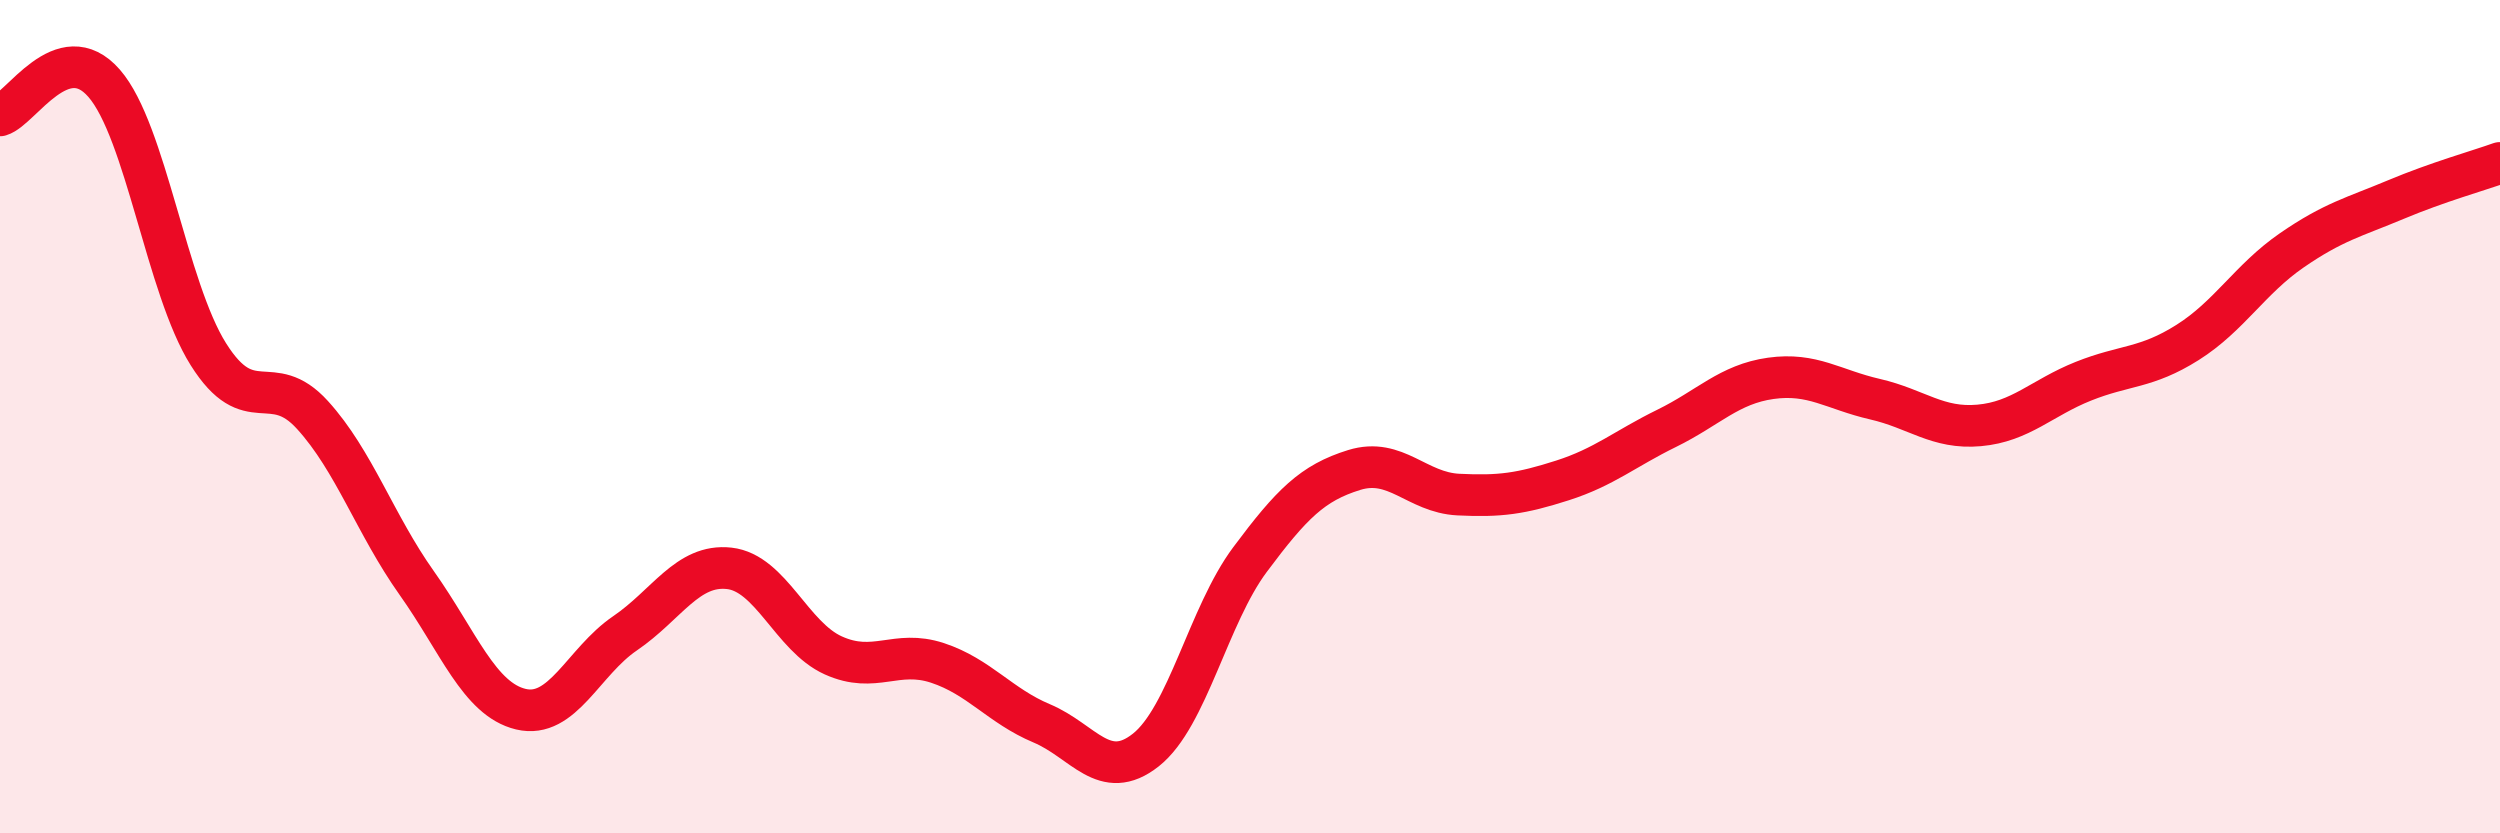
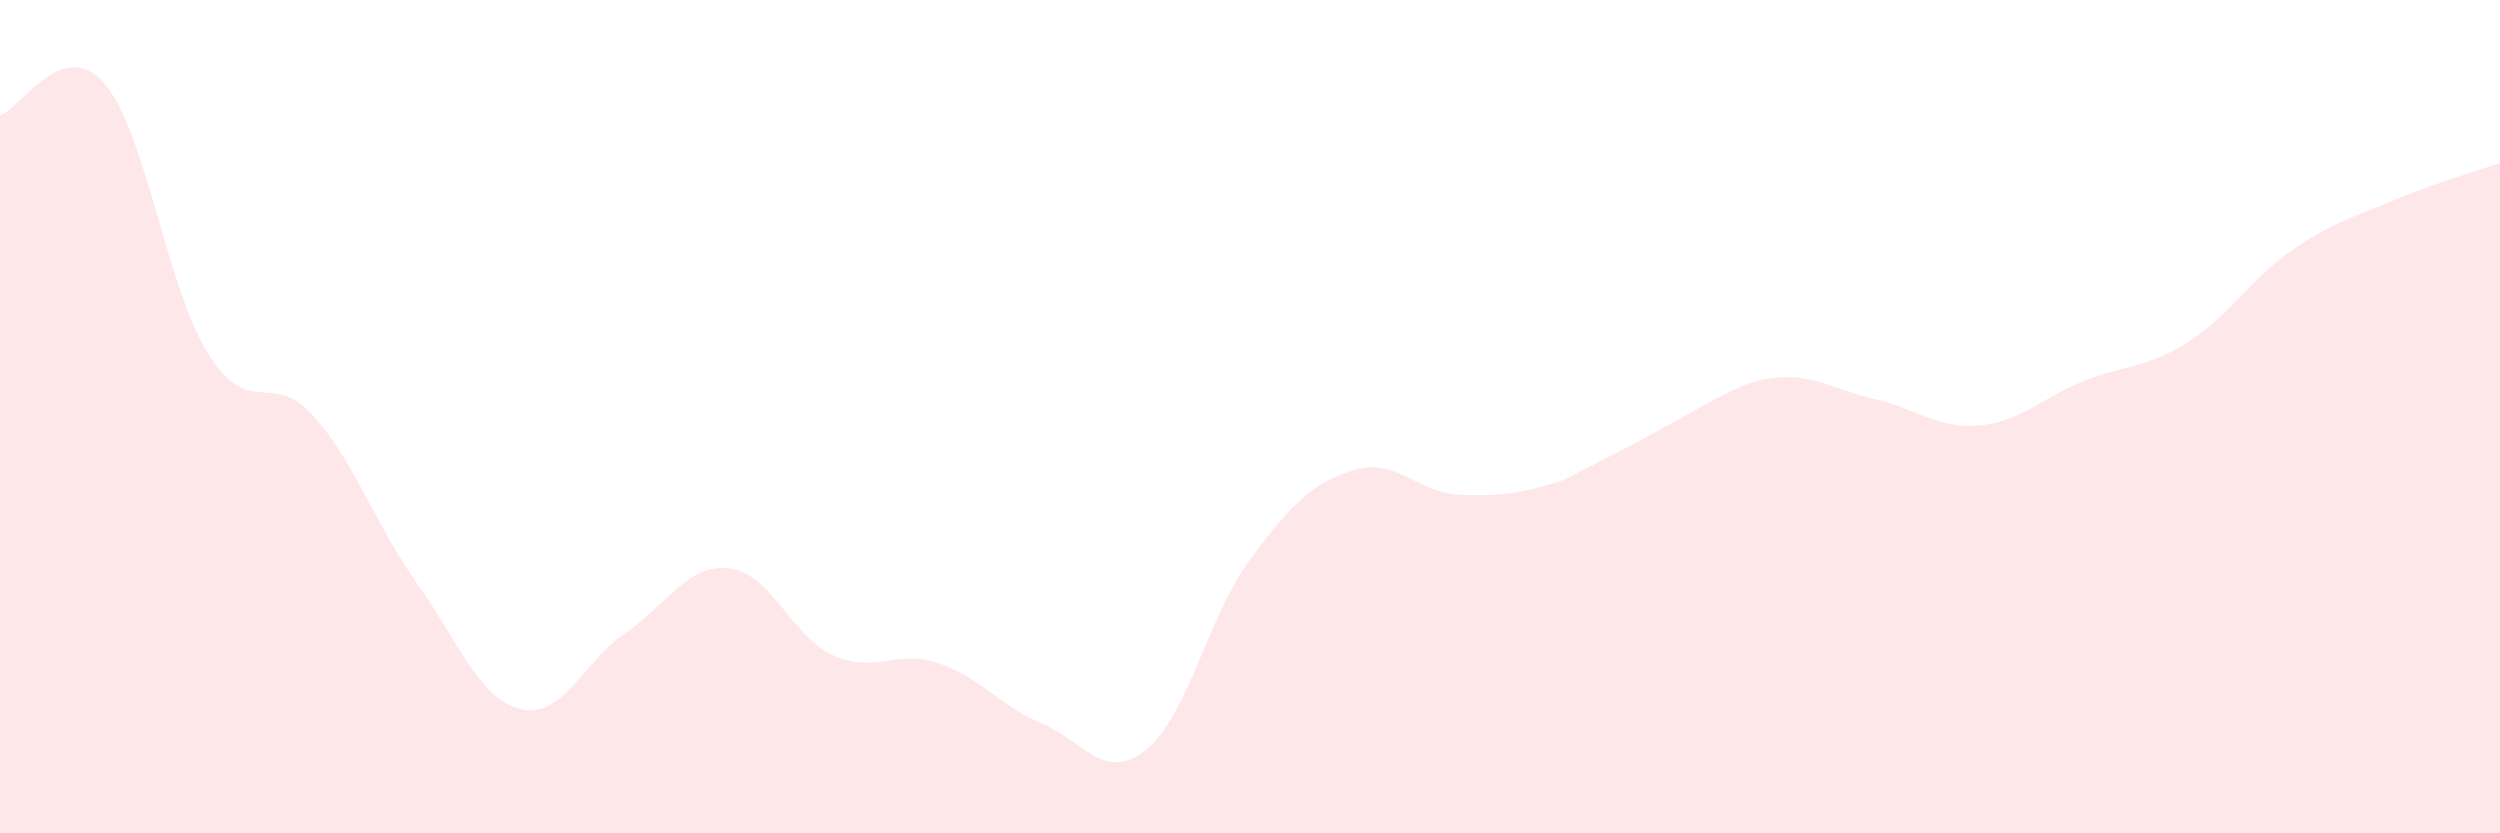
<svg xmlns="http://www.w3.org/2000/svg" width="60" height="20" viewBox="0 0 60 20">
-   <path d="M 0,2.77 C 0.5,2.62 1.5,0.85 2.5,2 C 3.5,3.15 4,6.91 5,8.5 C 6,10.09 6.5,8.86 7.5,9.96 C 8.5,11.06 9,12.58 10,13.99 C 11,15.4 11.5,16.78 12.5,17.02 C 13.5,17.26 14,15.88 15,15.2 C 16,14.52 16.5,13.53 17.5,13.64 C 18.5,13.75 19,15.28 20,15.73 C 21,16.18 21.5,15.58 22.5,15.91 C 23.5,16.24 24,16.94 25,17.36 C 26,17.78 26.5,18.79 27.5,18 C 28.5,17.21 29,14.77 30,13.43 C 31,12.09 31.5,11.59 32.5,11.28 C 33.5,10.97 34,11.82 35,11.87 C 36,11.92 36.5,11.85 37.5,11.53 C 38.5,11.21 39,10.77 40,10.28 C 41,9.79 41.5,9.22 42.5,9.08 C 43.5,8.94 44,9.35 45,9.58 C 46,9.81 46.5,10.3 47.5,10.21 C 48.5,10.12 49,9.55 50,9.15 C 51,8.75 51.5,8.85 52.5,8.22 C 53.5,7.59 54,6.7 55,6.01 C 56,5.32 56.5,5.21 57.5,4.79 C 58.5,4.37 59.5,4.09 60,3.91L60 20L0 20Z" fill="#EB0A25" opacity="0.1" stroke-linecap="round" stroke-linejoin="round" />
-   <path d="M 0,2.77 C 0.5,2.62 1.5,0.85 2.5,2 C 3.5,3.15 4,6.91 5,8.5 C 6,10.09 6.5,8.86 7.5,9.96 C 8.5,11.06 9,12.58 10,13.99 C 11,15.4 11.5,16.78 12.5,17.02 C 13.5,17.26 14,15.88 15,15.2 C 16,14.52 16.5,13.53 17.5,13.64 C 18.5,13.75 19,15.28 20,15.73 C 21,16.18 21.5,15.58 22.5,15.91 C 23.5,16.24 24,16.94 25,17.36 C 26,17.78 26.5,18.79 27.5,18 C 28.5,17.21 29,14.77 30,13.43 C 31,12.09 31.5,11.59 32.5,11.28 C 33.5,10.97 34,11.82 35,11.87 C 36,11.92 36.5,11.85 37.5,11.53 C 38.5,11.21 39,10.77 40,10.28 C 41,9.79 41.5,9.22 42.5,9.08 C 43.5,8.94 44,9.35 45,9.58 C 46,9.81 46.5,10.3 47.5,10.21 C 48.5,10.12 49,9.55 50,9.15 C 51,8.75 51.5,8.85 52.5,8.22 C 53.5,7.59 54,6.7 55,6.01 C 56,5.32 56.5,5.21 57.5,4.79 C 58.5,4.37 59.5,4.09 60,3.91" stroke="#EB0A25" stroke-width="1" fill="none" stroke-linecap="round" stroke-linejoin="round" />
+   <path d="M 0,2.77 C 0.5,2.62 1.5,0.85 2.5,2 C 3.5,3.15 4,6.91 5,8.5 C 6,10.09 6.5,8.86 7.5,9.96 C 8.5,11.06 9,12.58 10,13.99 C 11,15.4 11.5,16.78 12.5,17.02 C 13.5,17.26 14,15.88 15,15.2 C 16,14.52 16.5,13.53 17.5,13.64 C 18.5,13.75 19,15.28 20,15.73 C 21,16.18 21.5,15.58 22.5,15.91 C 23.5,16.24 24,16.94 25,17.36 C 26,17.78 26.5,18.79 27.5,18 C 28.5,17.21 29,14.77 30,13.43 C 31,12.09 31.5,11.59 32.5,11.28 C 33.5,10.97 34,11.82 35,11.87 C 36,11.92 36.5,11.85 37.5,11.53 C 41,9.79 41.5,9.22 42.5,9.08 C 43.5,8.94 44,9.35 45,9.58 C 46,9.81 46.5,10.3 47.5,10.21 C 48.5,10.12 49,9.55 50,9.15 C 51,8.75 51.5,8.85 52.5,8.22 C 53.5,7.59 54,6.7 55,6.01 C 56,5.32 56.5,5.21 57.5,4.79 C 58.5,4.37 59.5,4.09 60,3.91L60 20L0 20Z" fill="#EB0A25" opacity="0.1" stroke-linecap="round" stroke-linejoin="round" />
</svg>